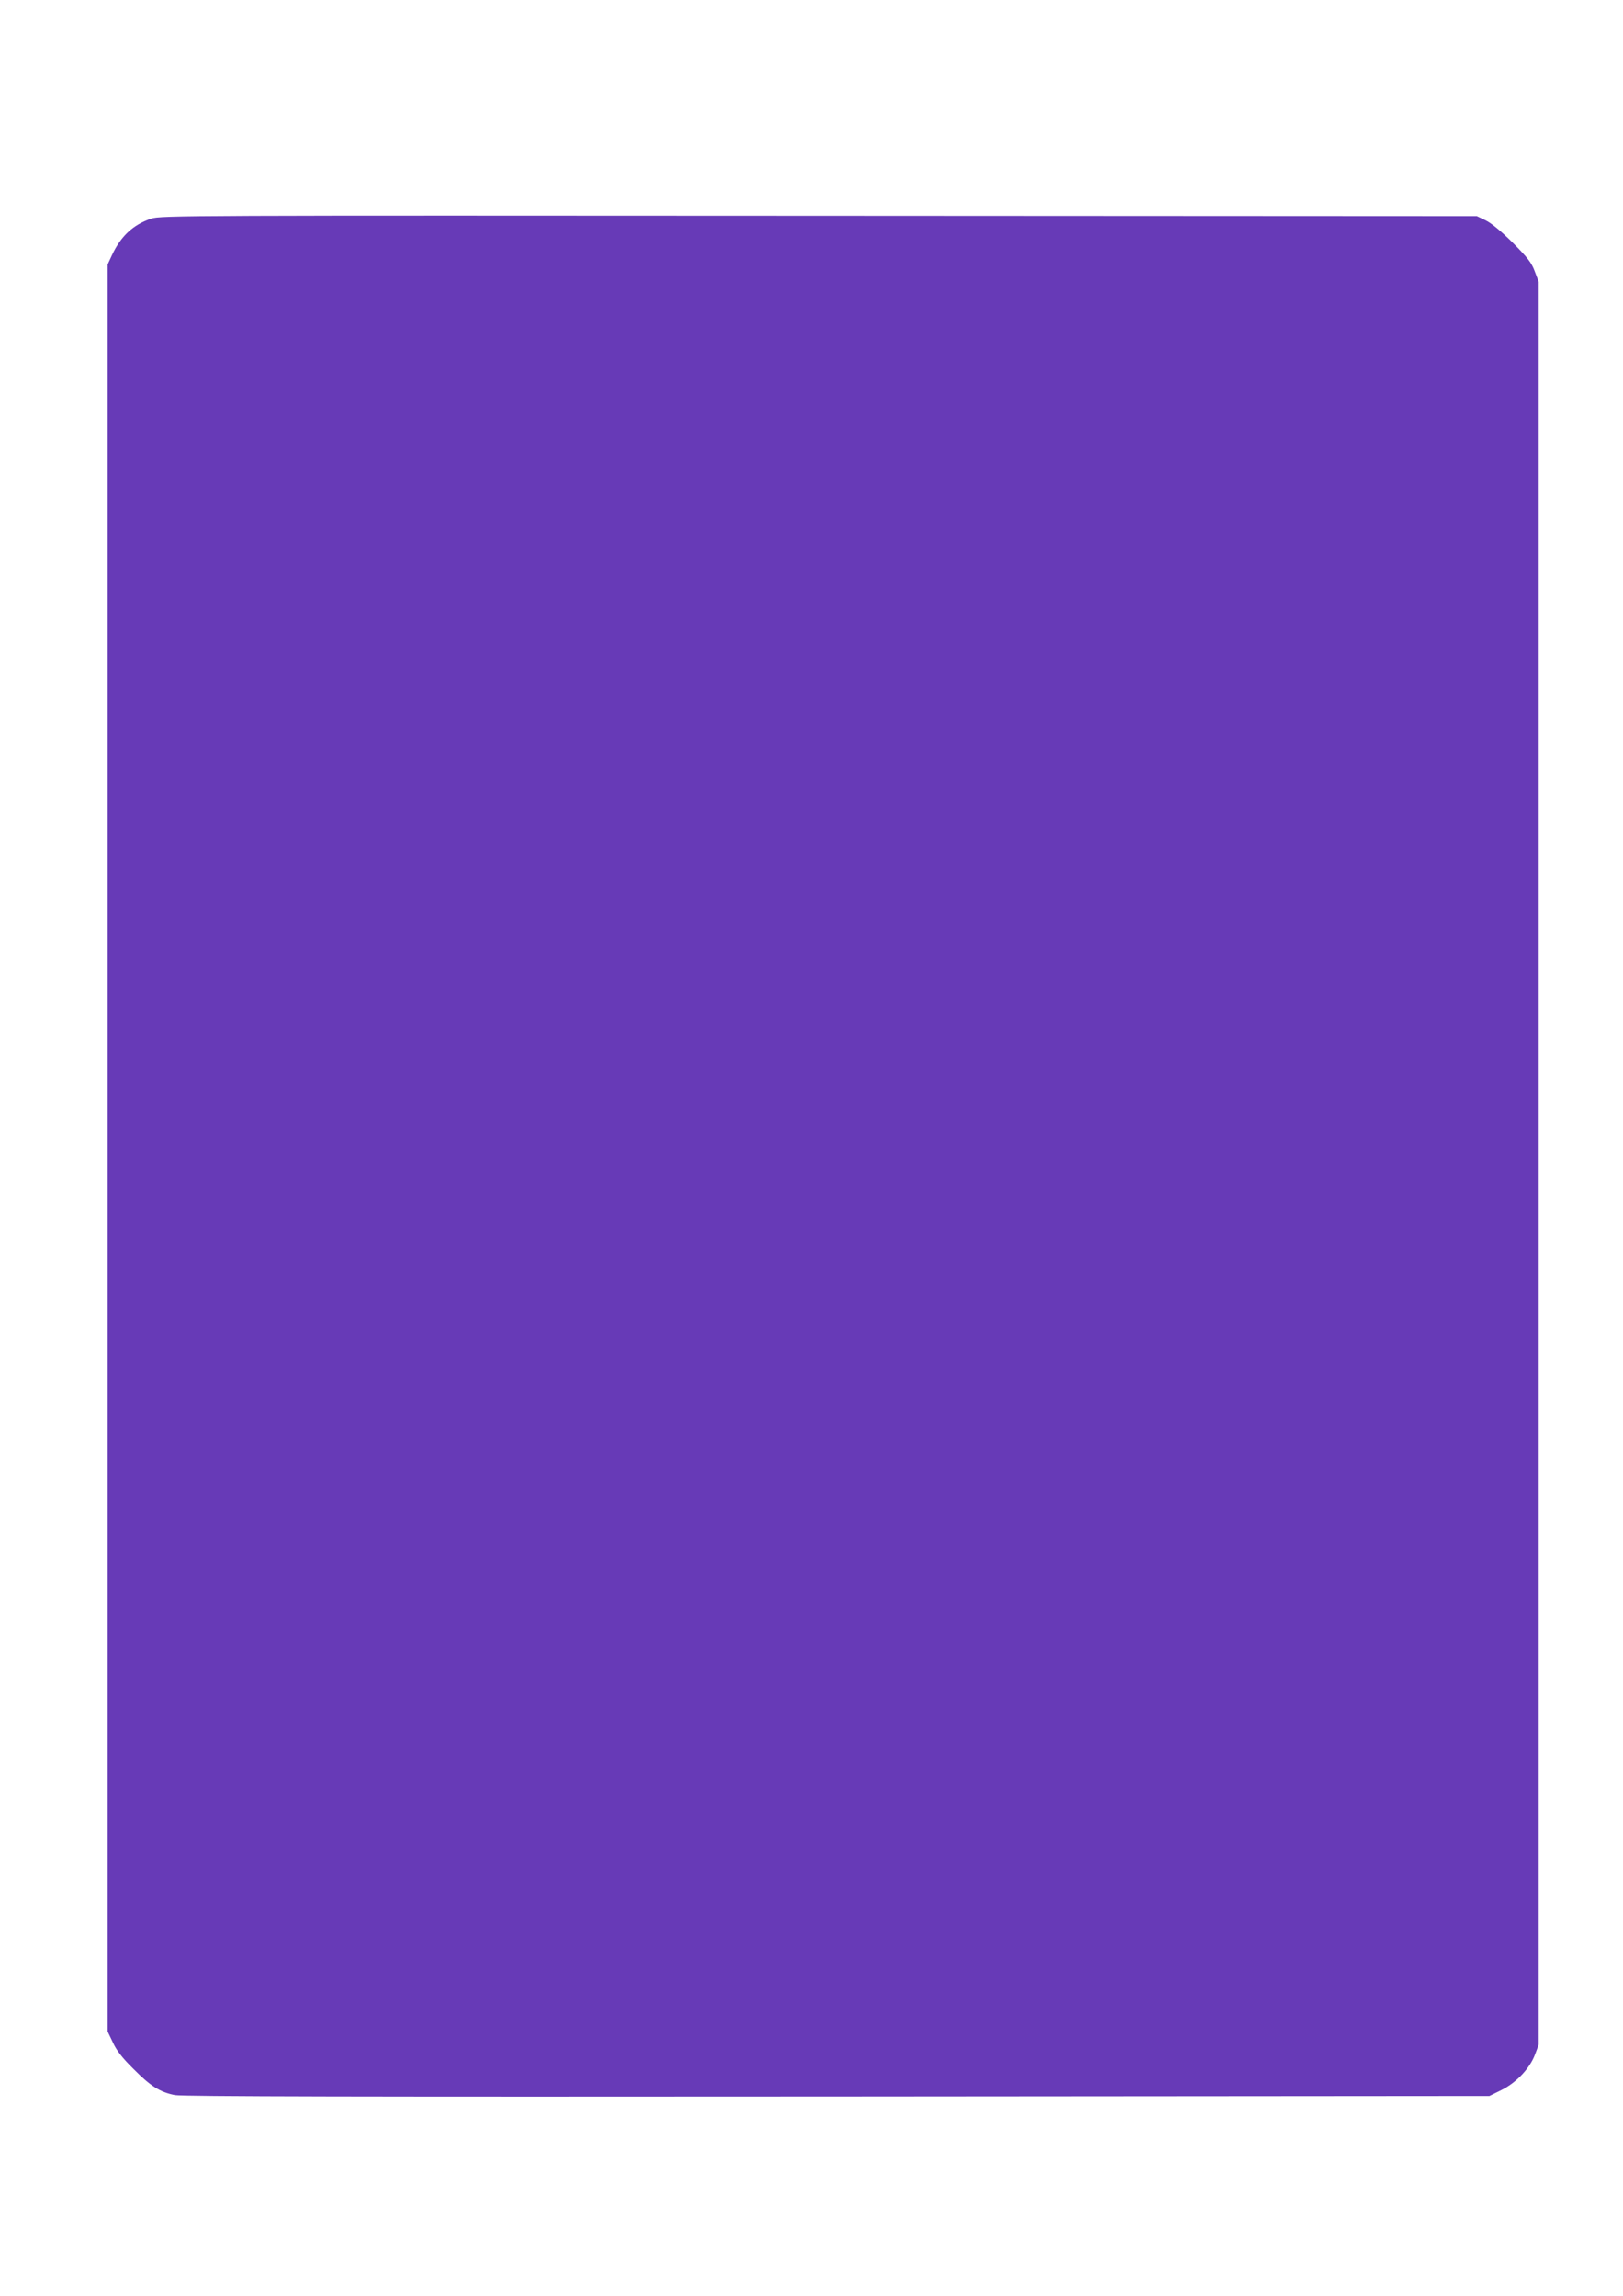
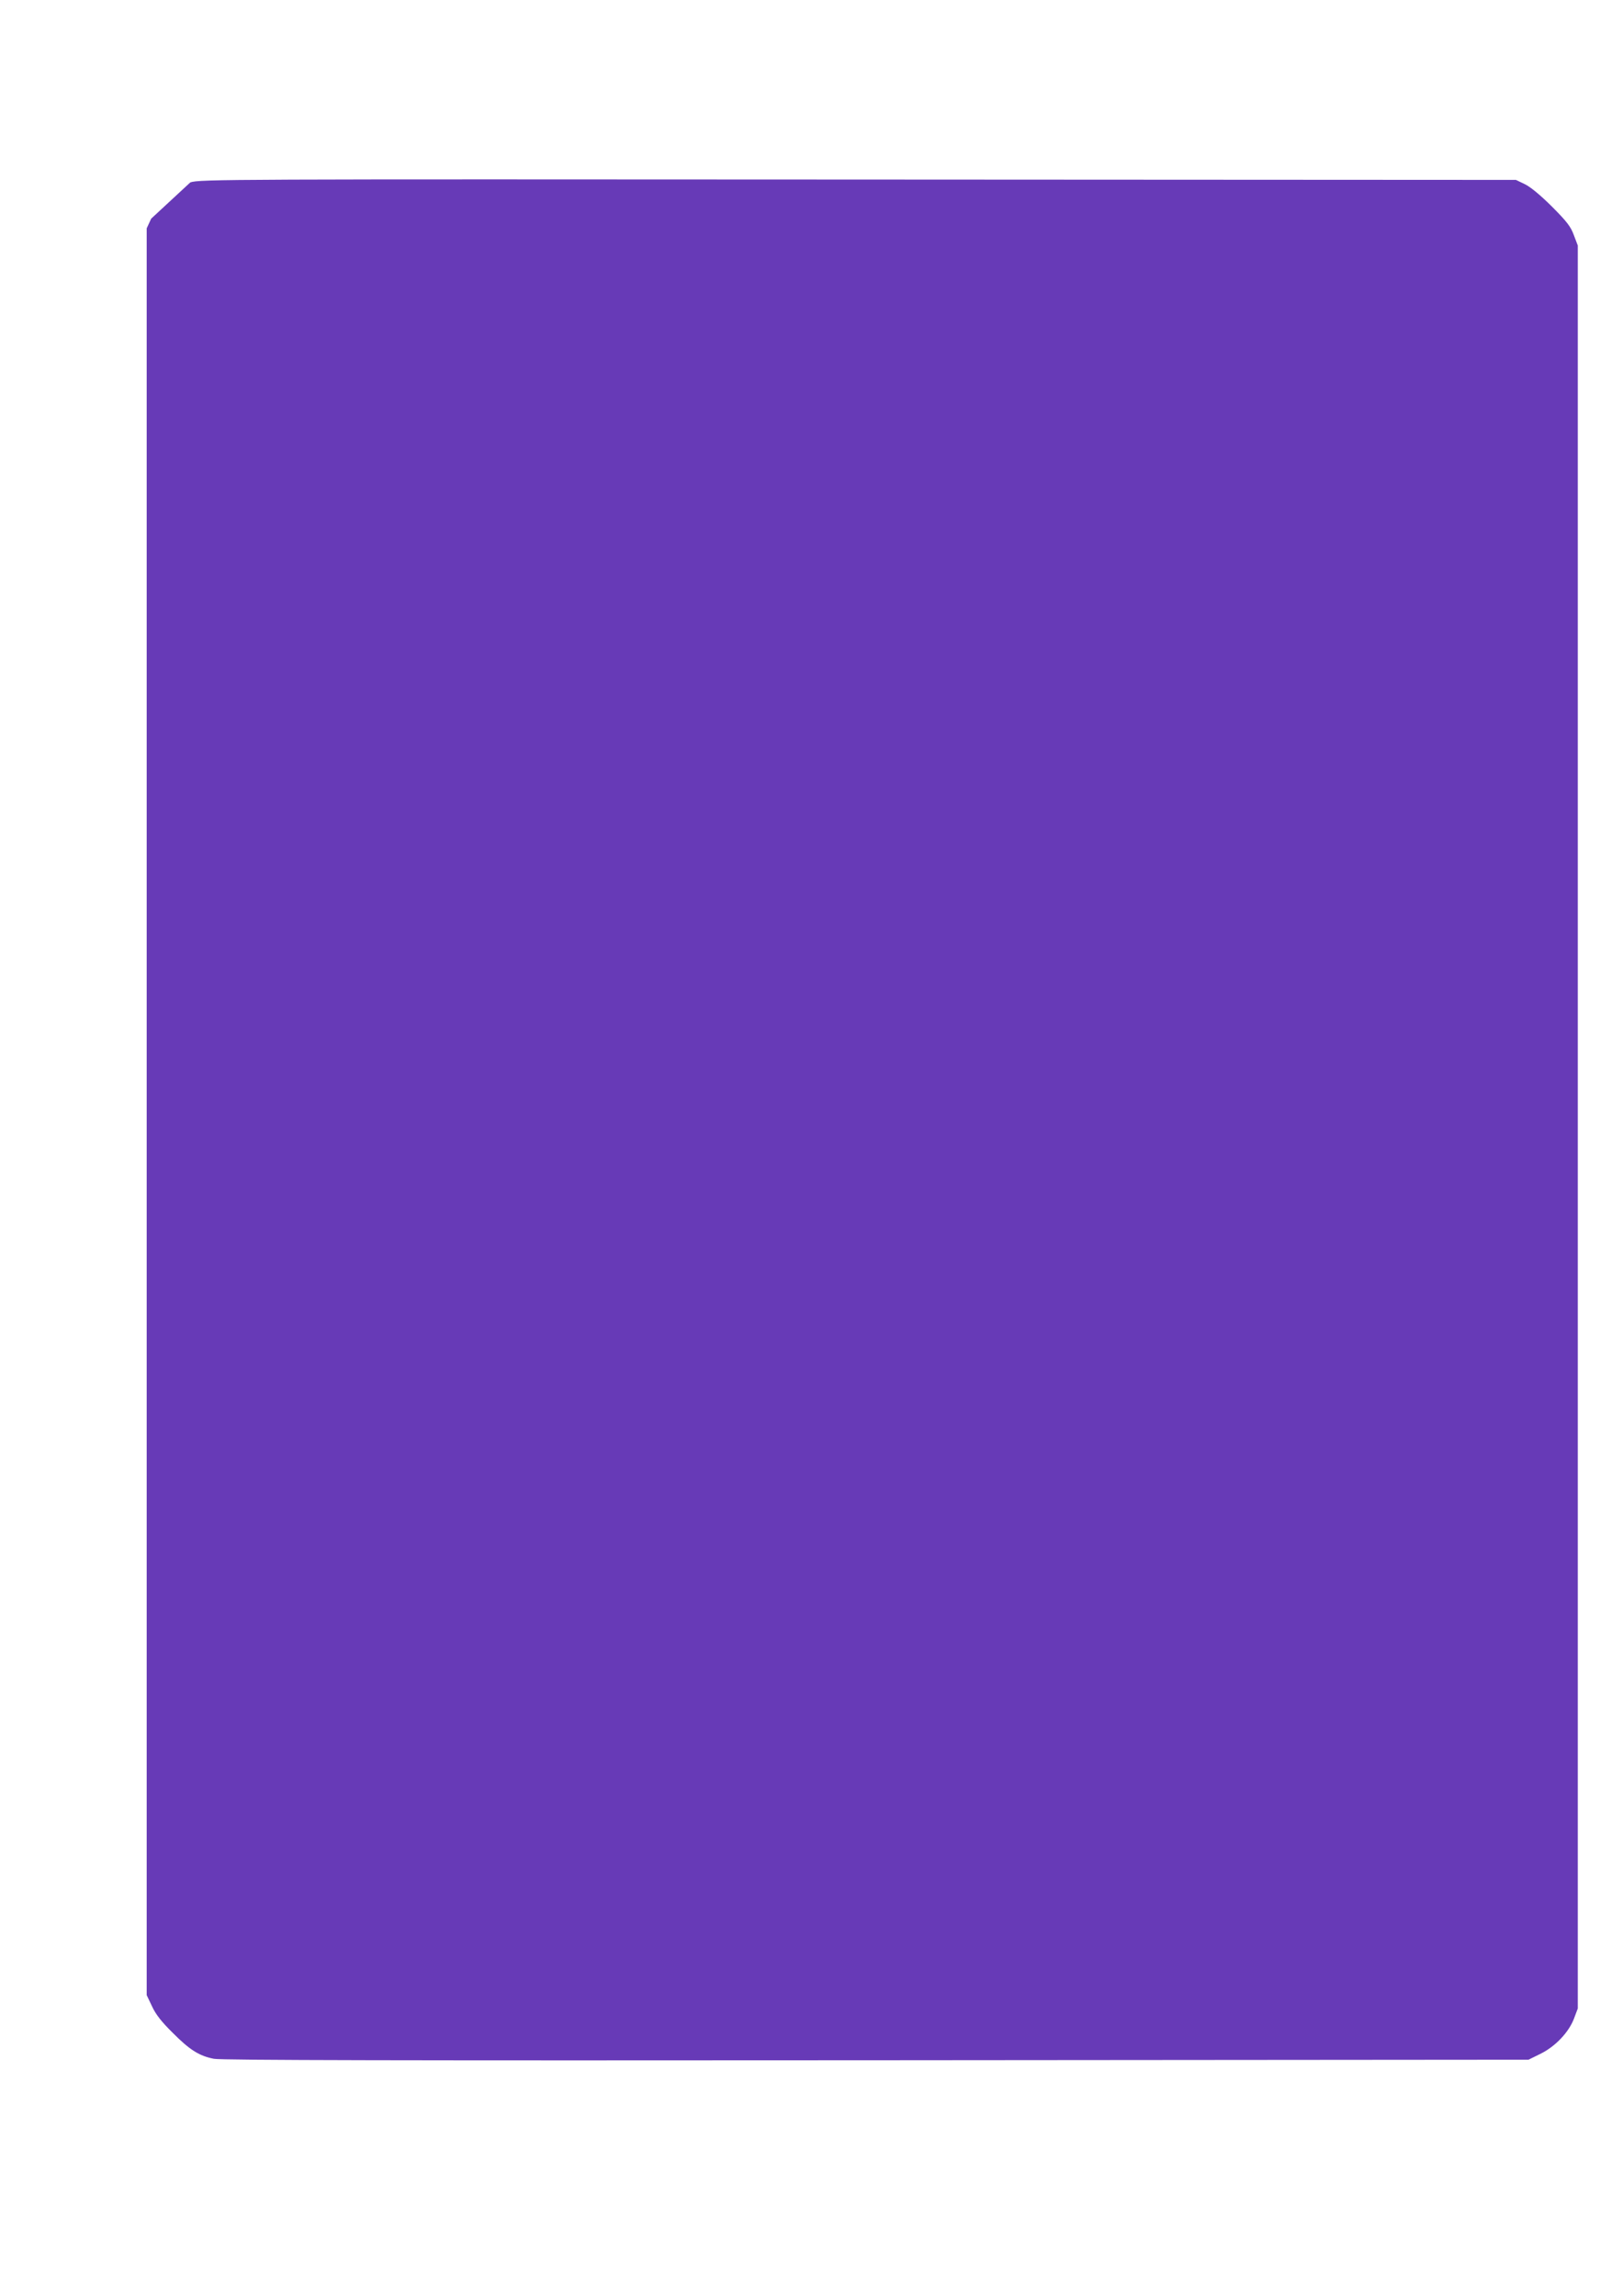
<svg xmlns="http://www.w3.org/2000/svg" version="1.0" width="905pt" height="1280pt" viewBox="0 0 905 1280" preserveAspectRatio="xMidYMid meet">
  <g transform="translate(0,1280) scale(0.1,-0.1)" fill="#673ab7" stroke="none">
-     <path d="M843 11581 c-101 -34 -169 -98 -218 -202 l-25 -54 0 -4925 0 -4925 30 -63 c20 -44 54 -87 113 -145 97 -98 150 -131 232 -147 44 -8 1040 -10 3695 -8 l3635 3 67 33 c83 41 158 120 187 197 l21 56 0 4914 0 4914 -22 58 c-17 47 -39 76 -122 159 -63 63 -120 110 -151 125 l-50 24 -3670 2 c-3512 2 -3672 2 -3722 -16z" />
+     <path d="M843 11581 l-25 -54 0 -4925 0 -4925 30 -63 c20 -44 54 -87 113 -145 97 -98 150 -131 232 -147 44 -8 1040 -10 3695 -8 l3635 3 67 33 c83 41 158 120 187 197 l21 56 0 4914 0 4914 -22 58 c-17 47 -39 76 -122 159 -63 63 -120 110 -151 125 l-50 24 -3670 2 c-3512 2 -3672 2 -3722 -16z" />
  </g>
</svg>